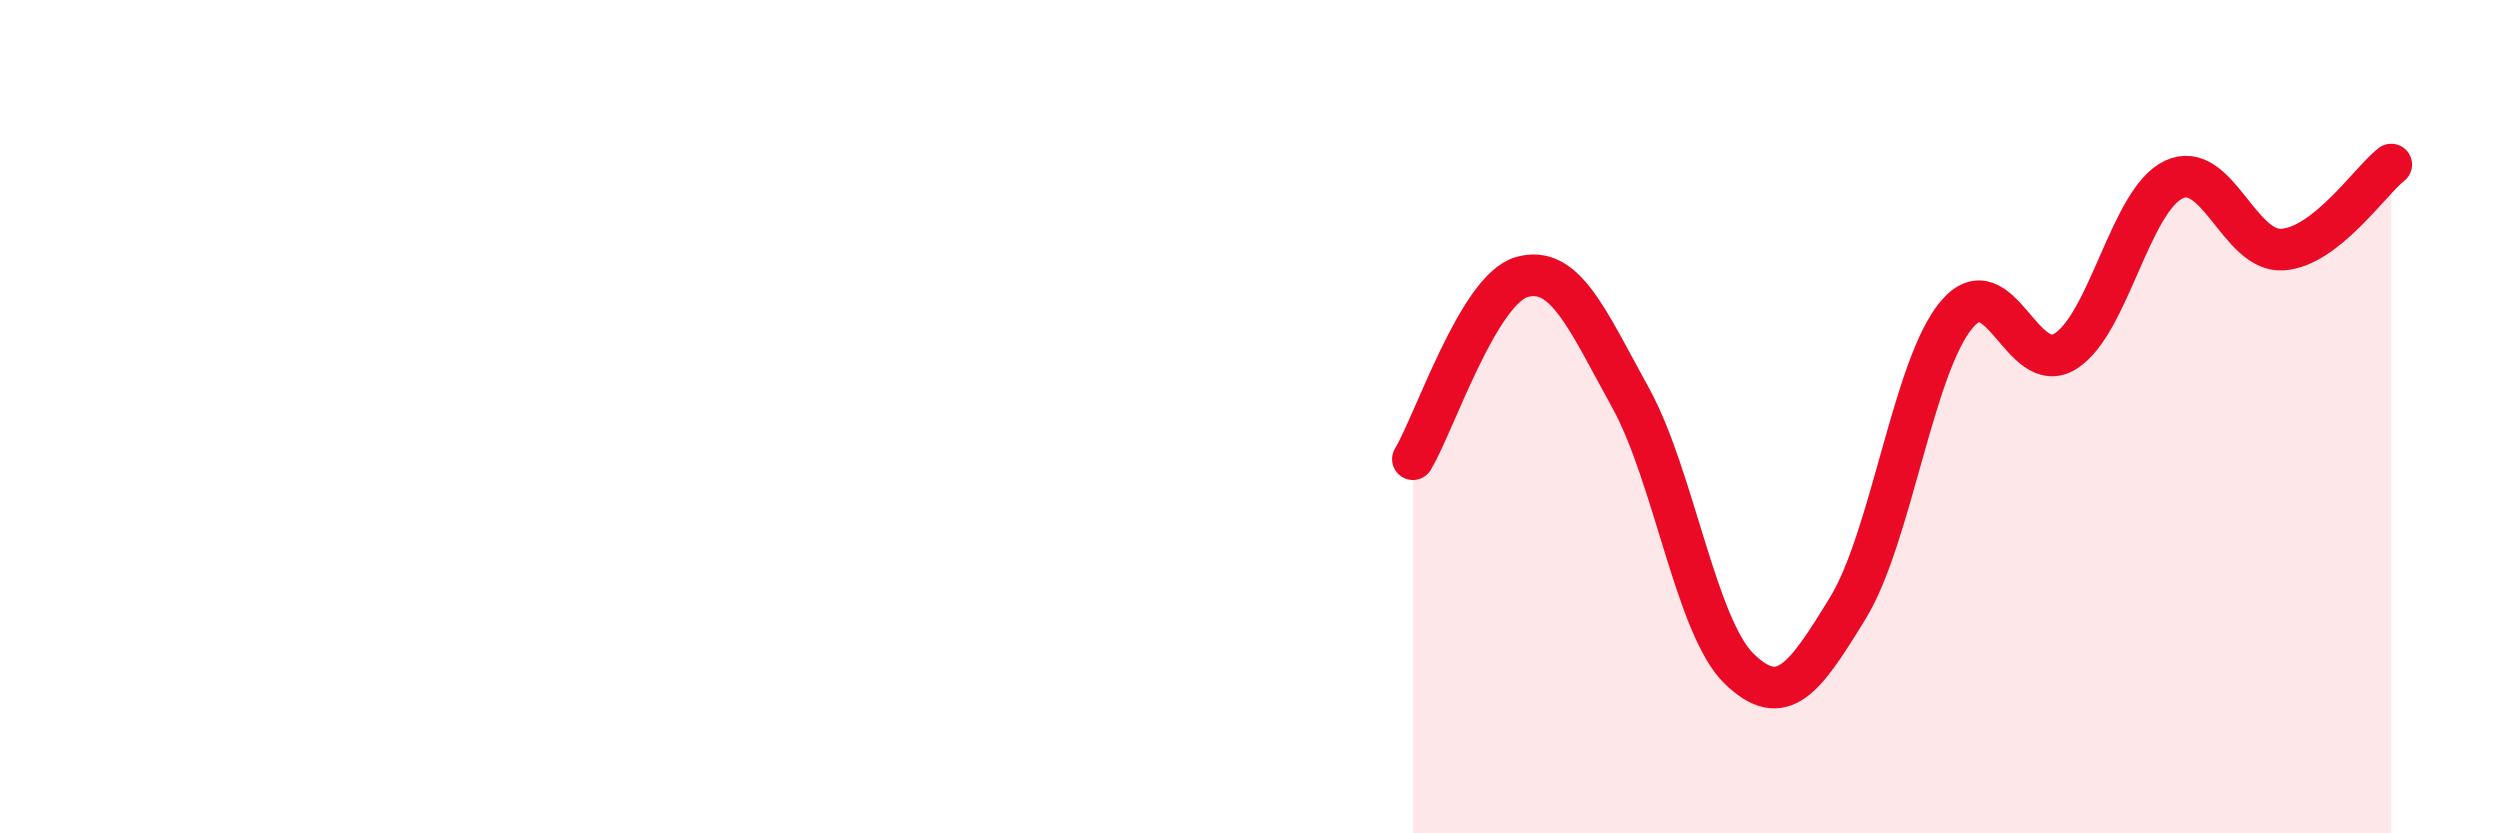
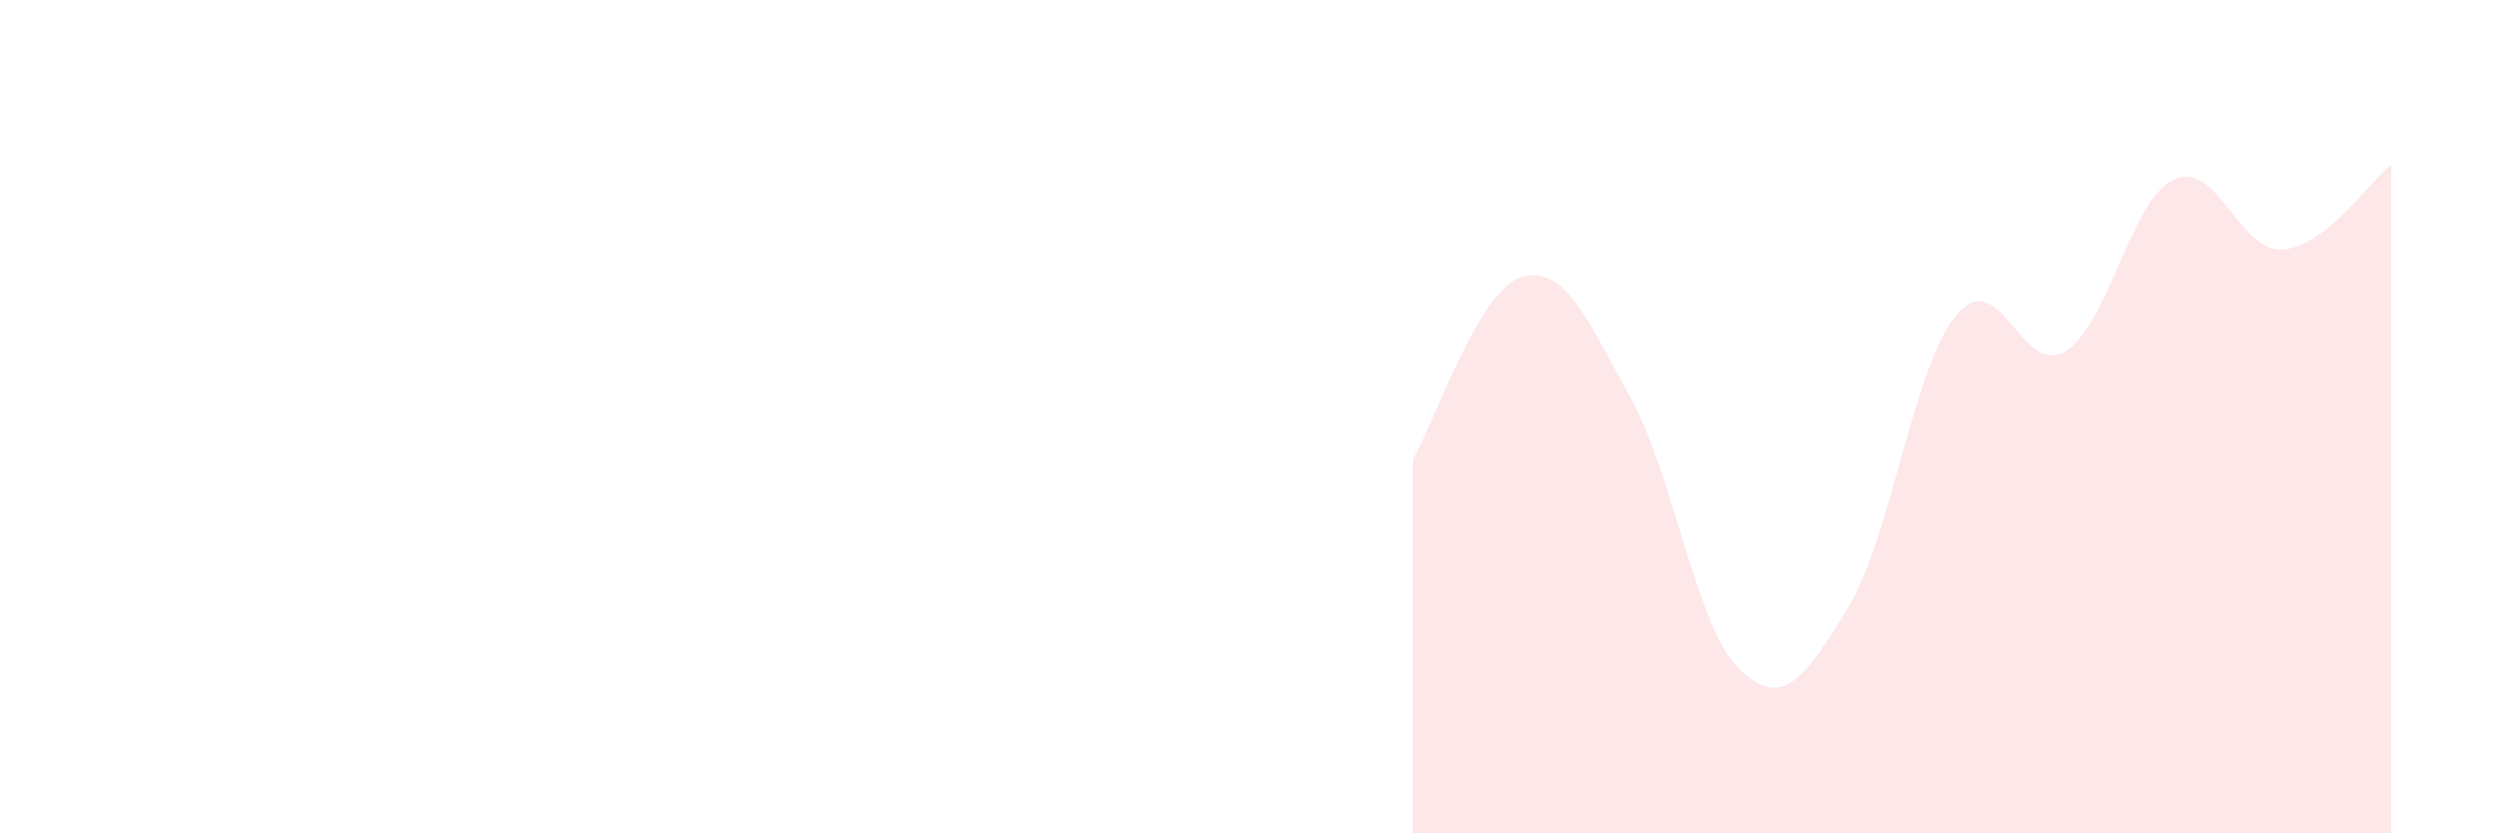
<svg xmlns="http://www.w3.org/2000/svg" width="60" height="20" viewBox="0 0 60 20">
  <path d="M 33.91,11.02 C 34.43,10.15 35.48,6.95 36.52,6.65 C 37.56,6.35 38.09,7.66 39.13,9.54 C 40.17,11.42 40.7,15.04 41.74,16.05 C 42.78,17.06 43.31,16.29 44.35,14.59 C 45.39,12.89 45.92,8.78 46.96,7.55 C 48,6.32 48.53,9.08 49.57,8.43 C 50.61,7.78 51.13,4.8 52.17,4.31 C 53.21,3.82 53.74,6.06 54.78,5.99 C 55.82,5.92 56.87,4.36 57.39,3.95L57.39 20L33.91 20Z" fill="#EB0A25" opacity="0.1" stroke-linecap="round" stroke-linejoin="round" />
-   <path d="M 33.91,11.02 C 34.43,10.15 35.48,6.95 36.52,6.65 C 37.56,6.35 38.09,7.66 39.13,9.54 C 40.17,11.42 40.7,15.04 41.74,16.05 C 42.78,17.06 43.31,16.29 44.35,14.59 C 45.39,12.89 45.92,8.78 46.96,7.55 C 48,6.32 48.53,9.08 49.57,8.43 C 50.61,7.78 51.13,4.8 52.17,4.31 C 53.21,3.82 53.74,6.06 54.78,5.99 C 55.82,5.92 56.87,4.36 57.39,3.95" stroke="#EB0A25" stroke-width="1" fill="none" stroke-linecap="round" stroke-linejoin="round" />
</svg>